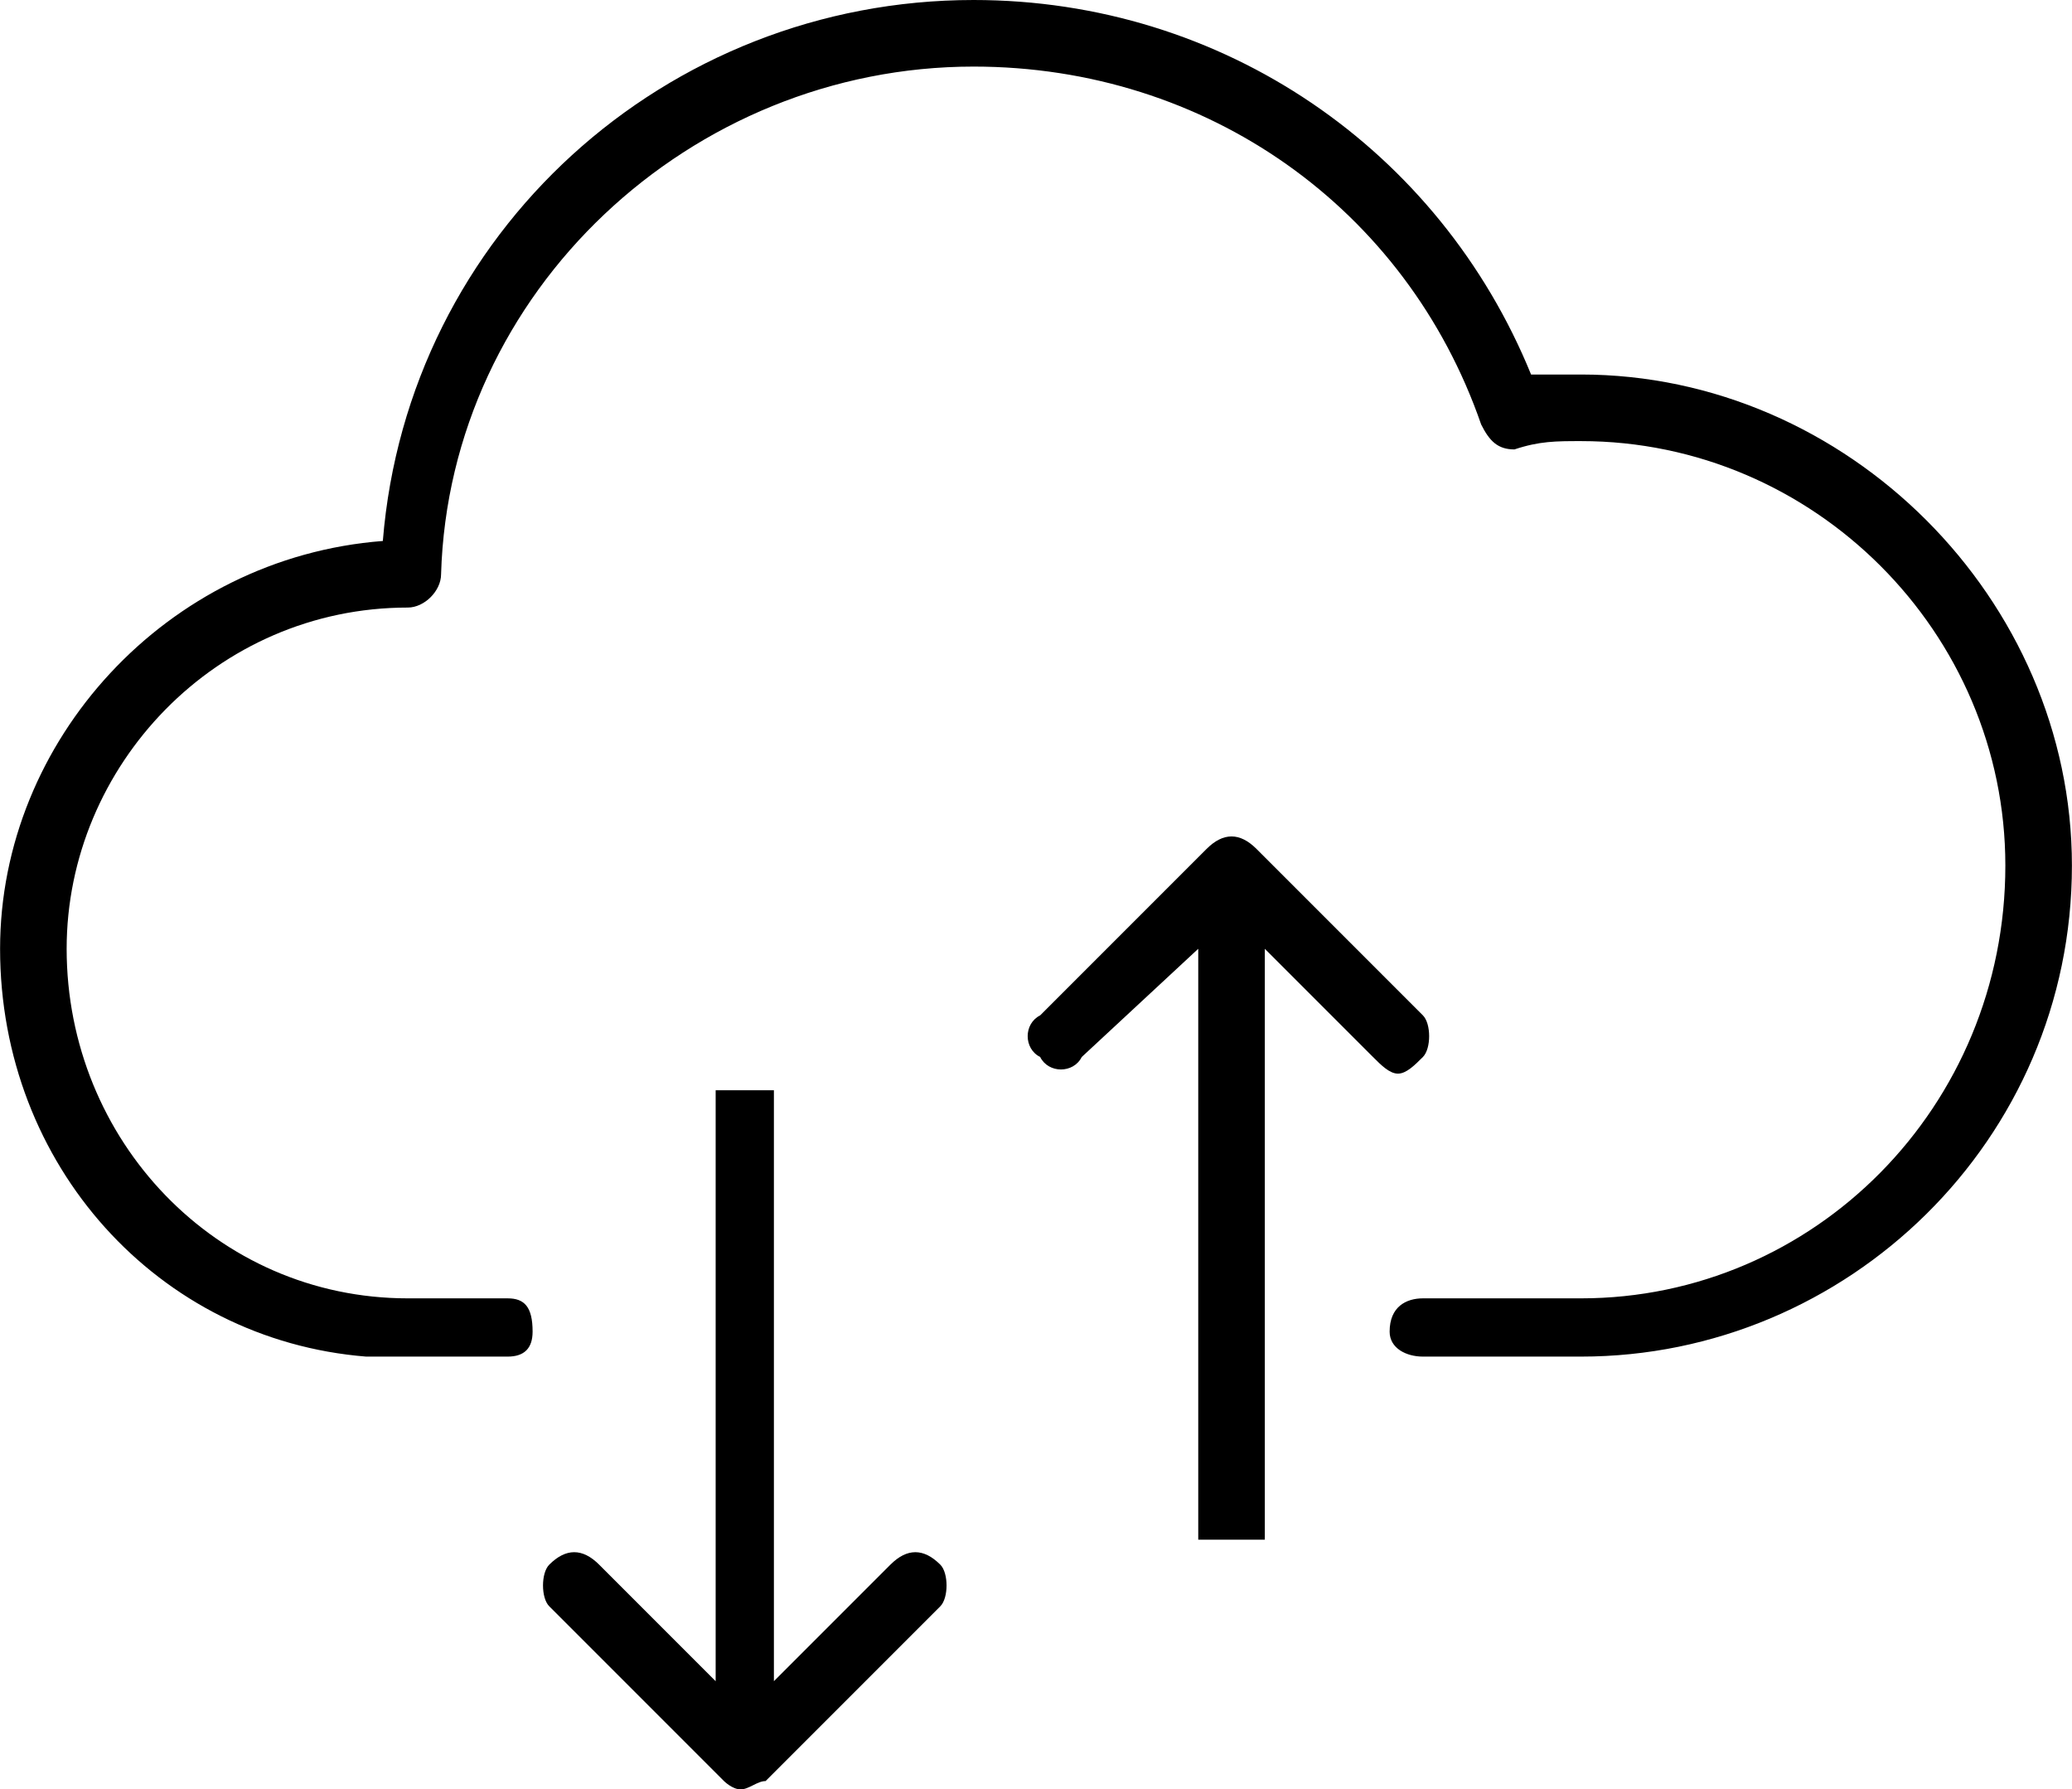
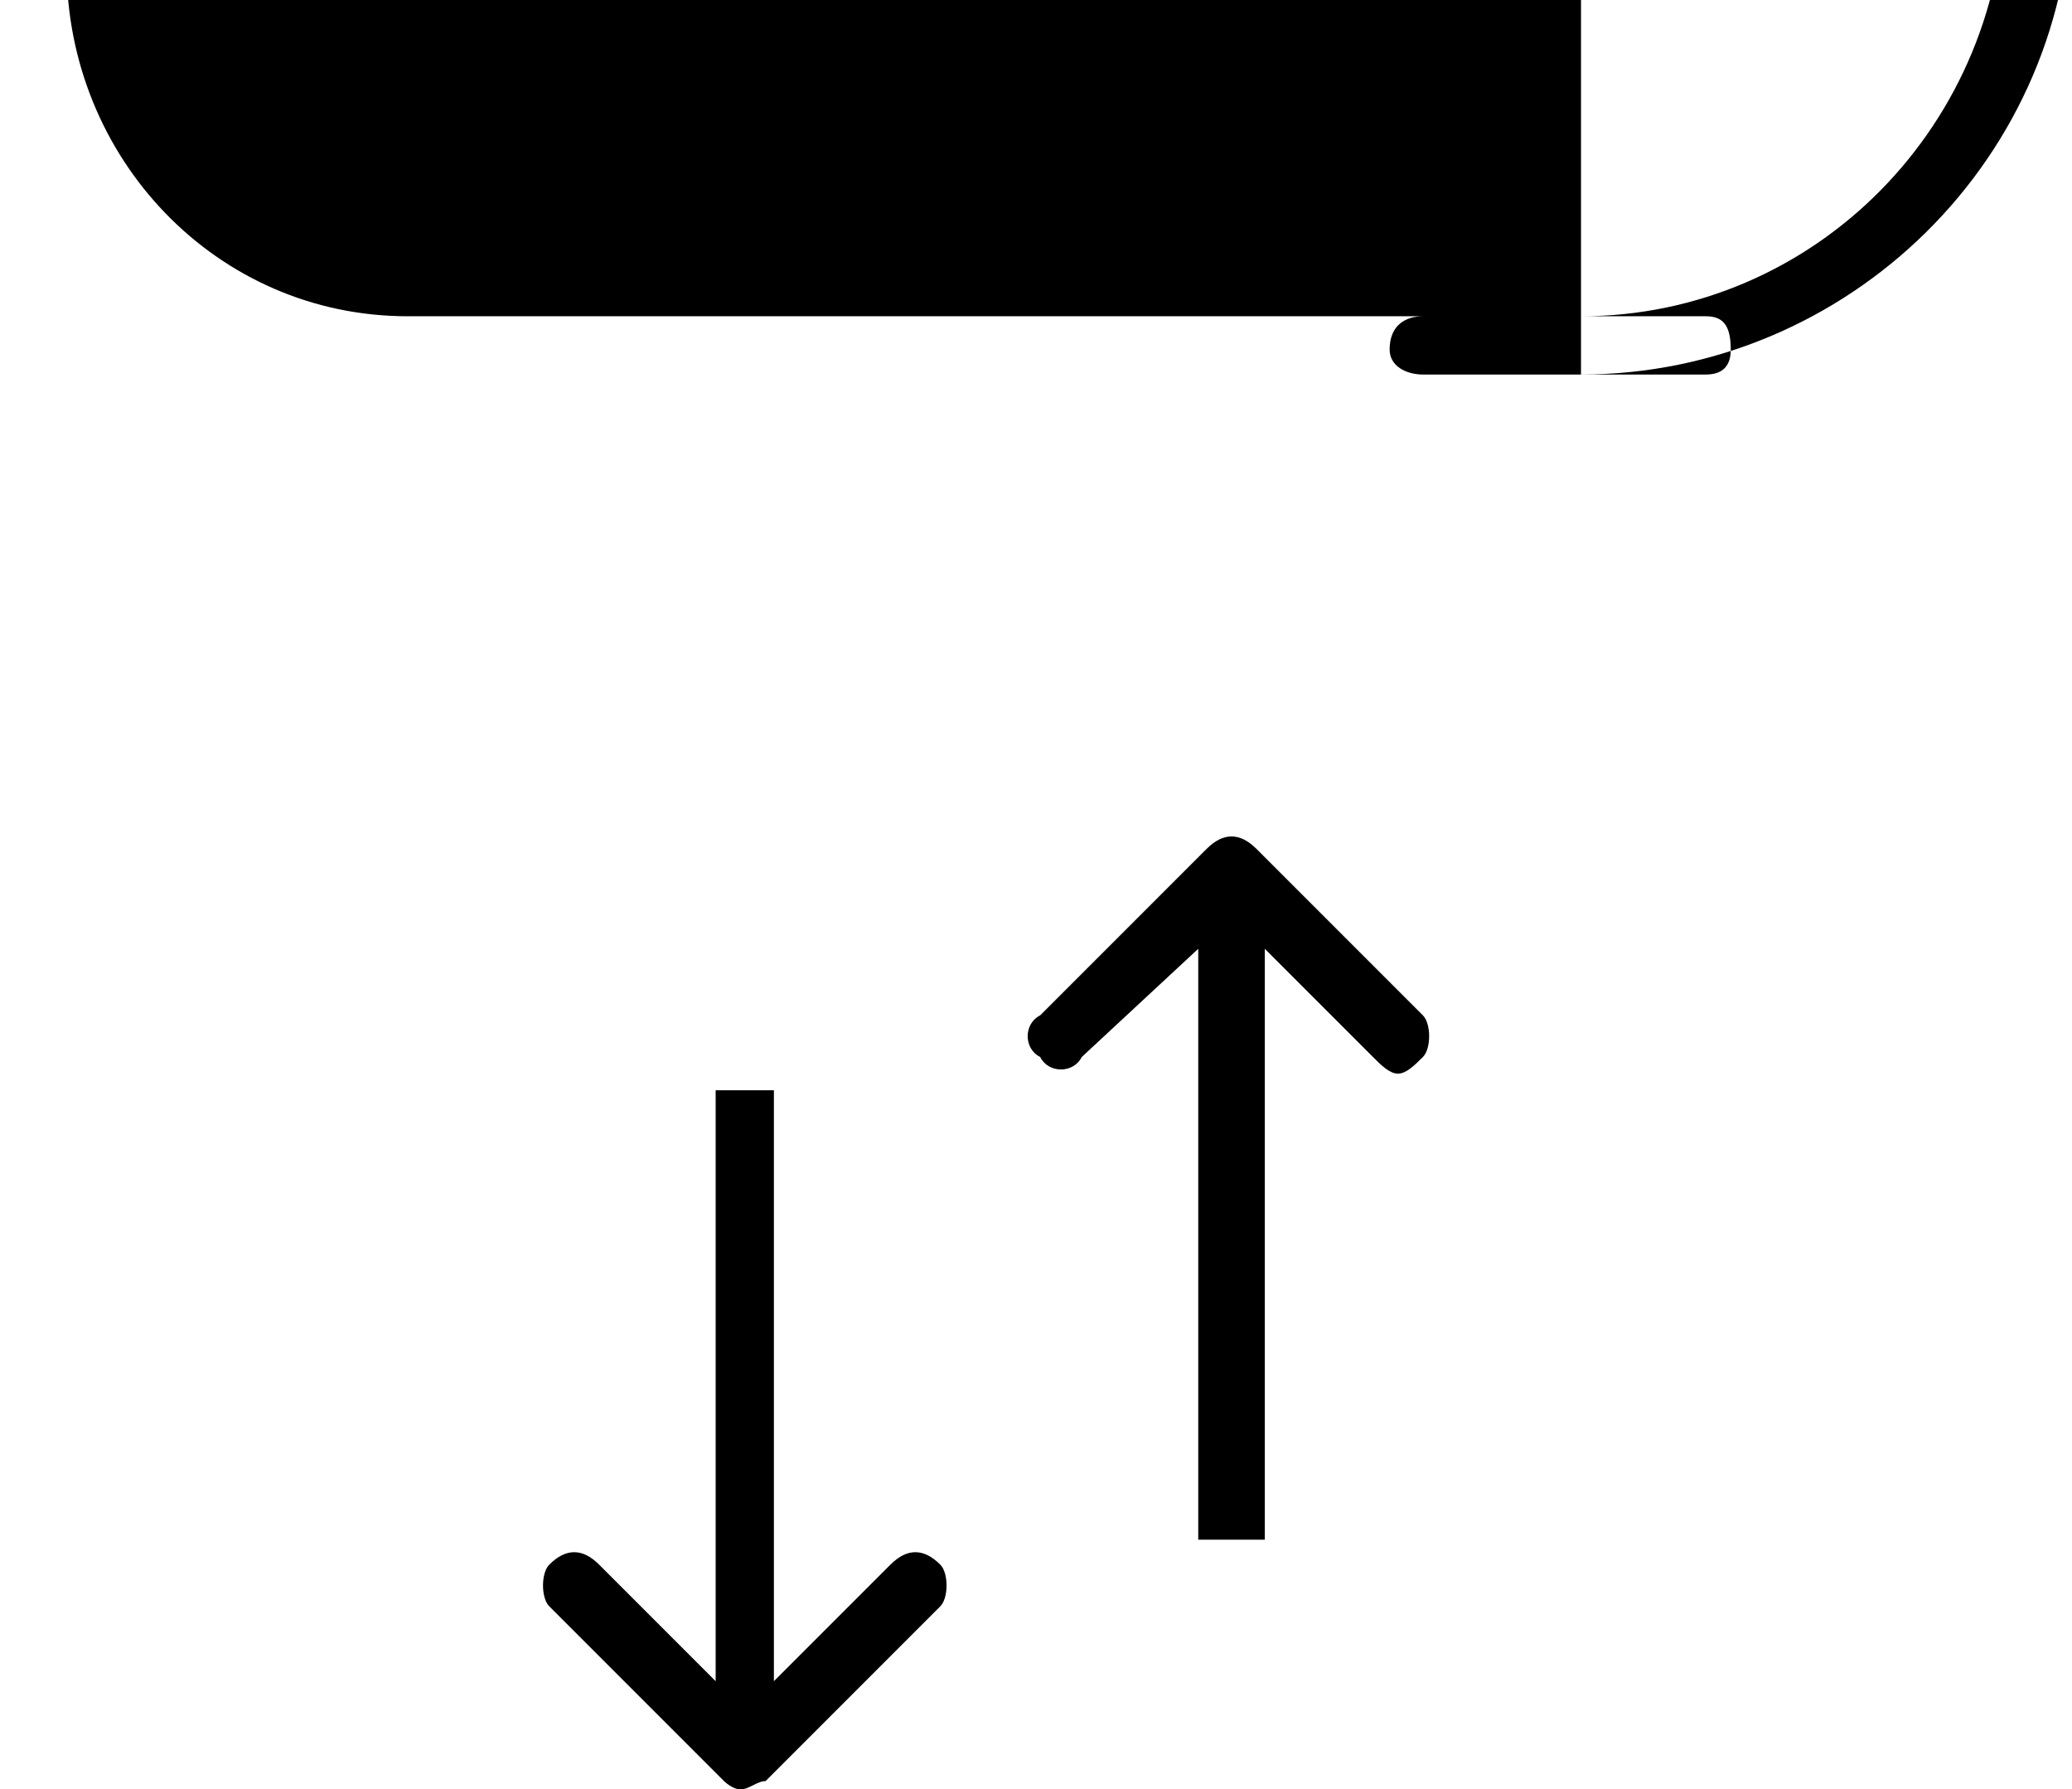
<svg xmlns="http://www.w3.org/2000/svg" width="17.985mm" height="15.528mm" fill-rule="evenodd" viewBox="0 0 249 215" enable-background="new 0 0 64 64" shape-rendering="geometricPrecision" text-rendering="geometricPrecision" image-rendering="optimizeQuality" clip-rule="evenodd">
  <defs>
    <style type="text/css">
    .fil0 {fill:black}
   </style>
  </defs>
  <g id="Layer_x0020_1">
    <g id="_2273358162864">
      <g id="Cloud-exchange">
-         <path d="M190 45c-2 0-4 0-6 0-11-27-37-45-67-45-37 0-68 28-71 65-26 2-46 24-46 49 0 26 19 47 44 49 1 0 1 0 2 0h15c2 0 3-1 3-3 0-3-1-4-3-4H49c-23 0-41-19-41-42 0-22 18-41 41-41 2 0 4-2 4-4 1-34 30-61 64-61 28 0 52 17 61 43 1 2 2 3 4 3 3-1 5-1 8-1 28 0 51 23 51 51 0 29-23 52-51 52-1 0-1 0-2 0h-17c-2 0-4 1-4 4 0 2 2 3 4 3h17c1 0 1 0 2 0 32 0 59-26 59-59 0-32-27-59-59-59zM168 129c1 0 2-1 3-2s1-4 0-5l-19-19-1-1c-2-2-4-2-6 0l-1 1-19 19c-2 1-2 4 0 5 1 2 4 2 5 0l14-13v71h8v-71l13 13c1 1 2 2 3 2zM107 188l-14 14v-71h-7v71l-14-14c-2-2-4-2-6 0-1 1-1 4 0 5l20 20 1 1s1 1 2 1 2-1 3-1l1-1 20-20c1-1 1-4 0-5-2-2-4-2-6 0z" class="fil0" />
+         <path d="M190 45h15c2 0 3-1 3-3 0-3-1-4-3-4H49c-23 0-41-19-41-42 0-22 18-41 41-41 2 0 4-2 4-4 1-34 30-61 64-61 28 0 52 17 61 43 1 2 2 3 4 3 3-1 5-1 8-1 28 0 51 23 51 51 0 29-23 52-51 52-1 0-1 0-2 0h-17c-2 0-4 1-4 4 0 2 2 3 4 3h17c1 0 1 0 2 0 32 0 59-26 59-59 0-32-27-59-59-59zM168 129c1 0 2-1 3-2s1-4 0-5l-19-19-1-1c-2-2-4-2-6 0l-1 1-19 19c-2 1-2 4 0 5 1 2 4 2 5 0l14-13v71h8v-71l13 13c1 1 2 2 3 2zM107 188l-14 14v-71h-7v71l-14-14c-2-2-4-2-6 0-1 1-1 4 0 5l20 20 1 1s1 1 2 1 2-1 3-1l1-1 20-20c1-1 1-4 0-5-2-2-4-2-6 0z" class="fil0" />
      </g>
    </g>
  </g>
</svg>